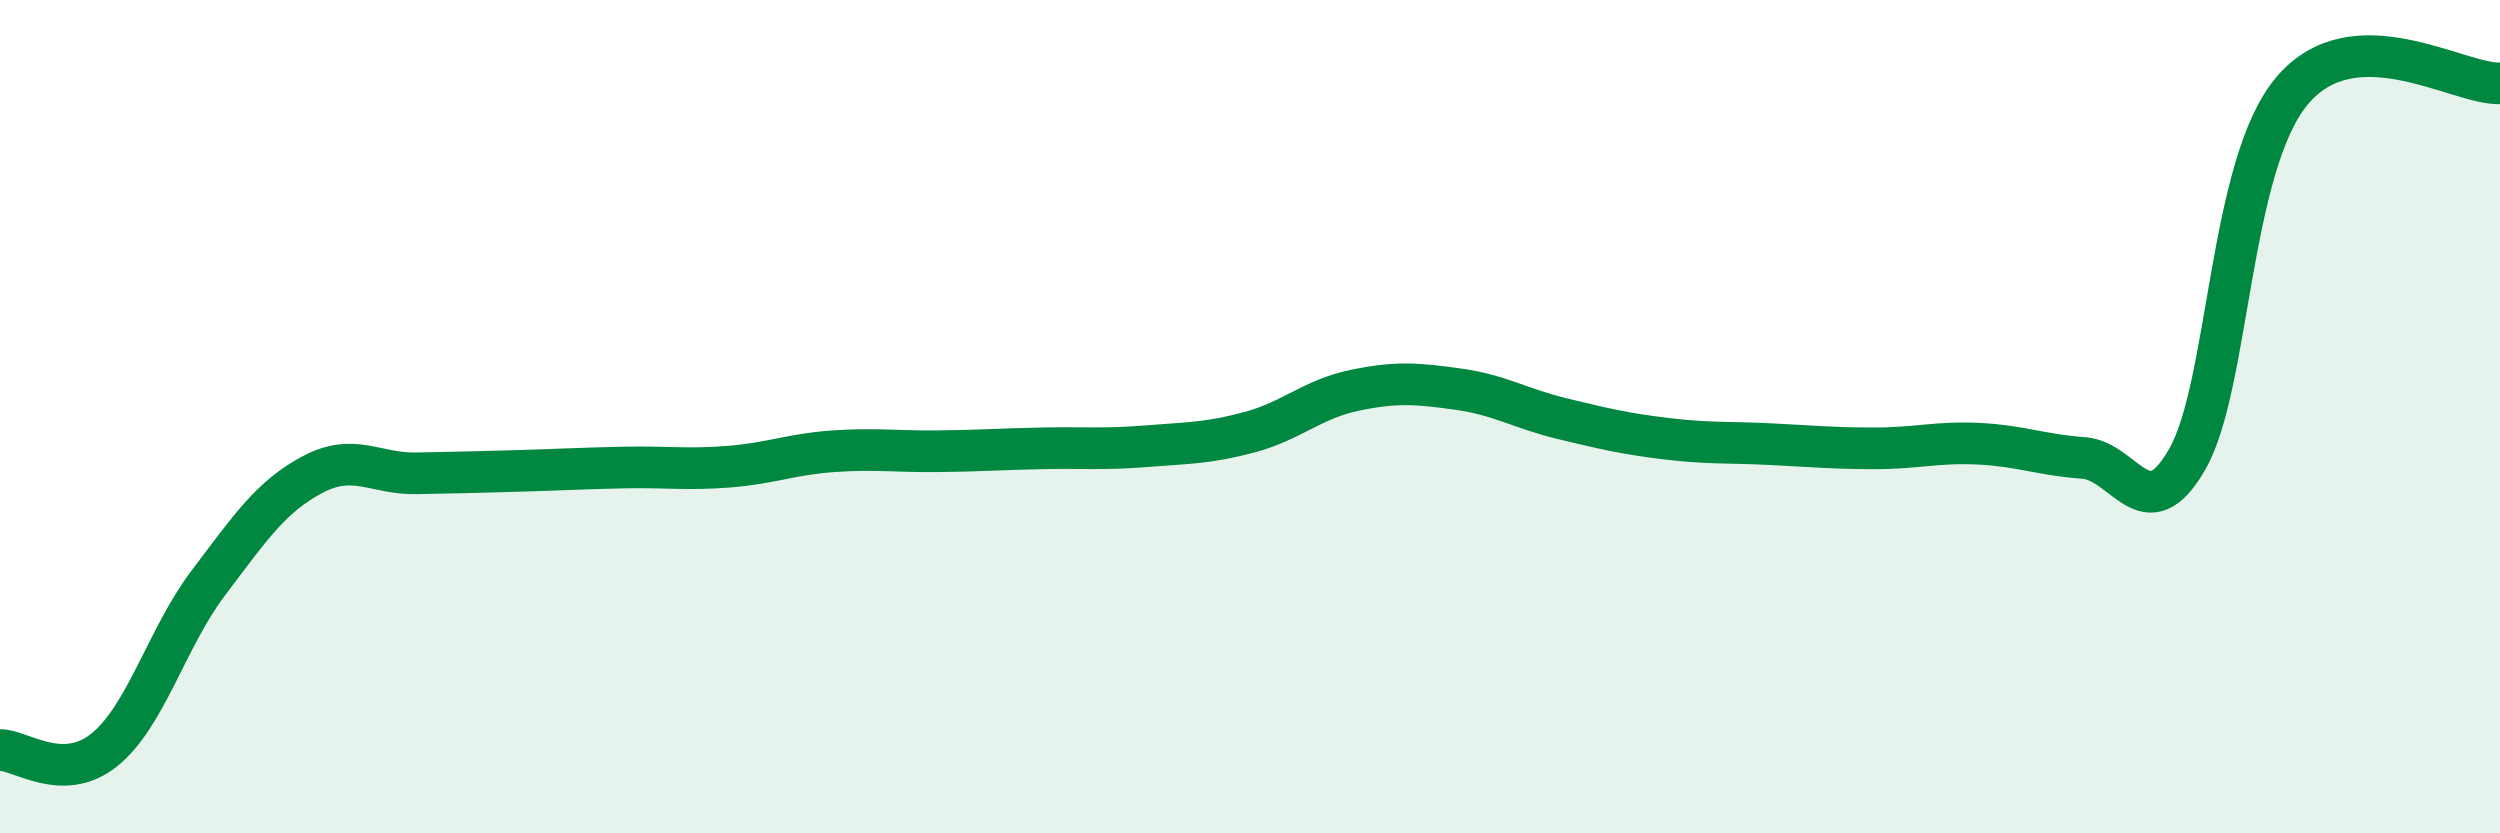
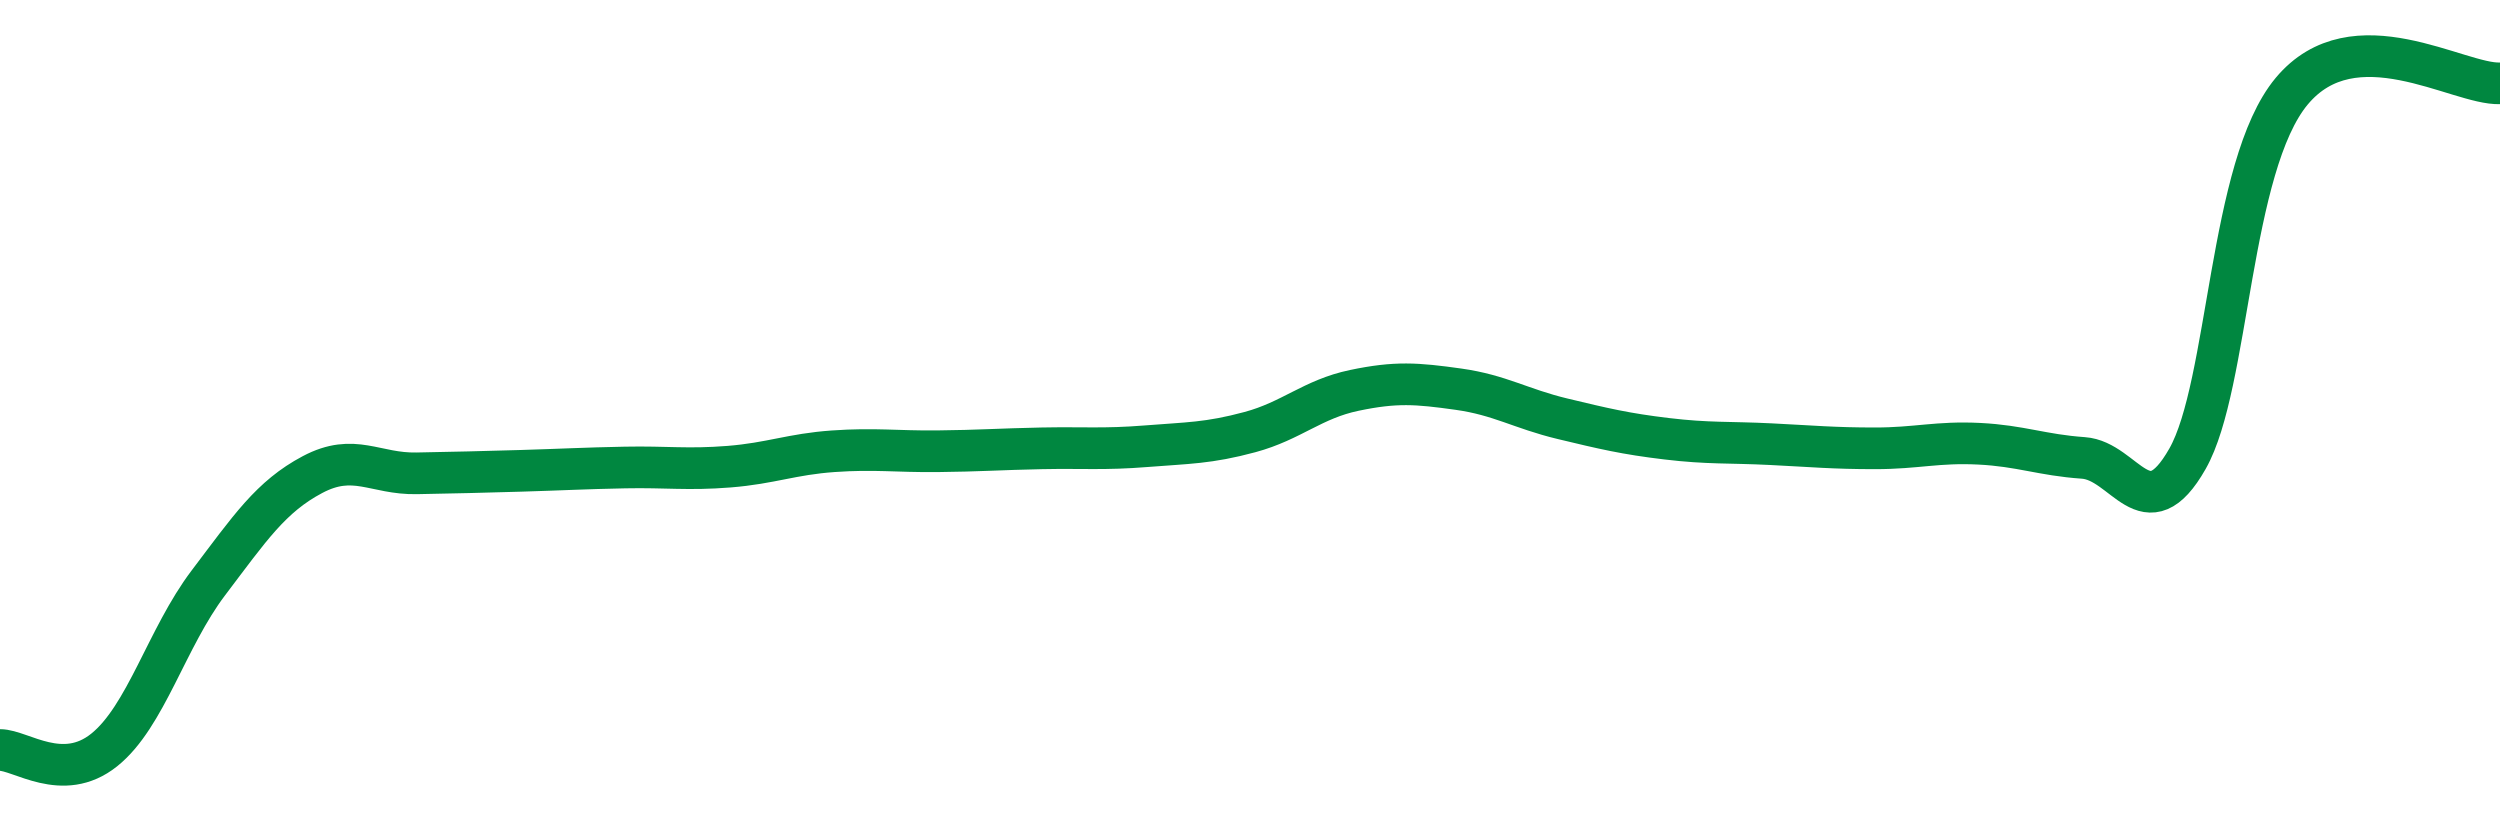
<svg xmlns="http://www.w3.org/2000/svg" width="60" height="20" viewBox="0 0 60 20">
-   <path d="M 0,18 C 0.5,18 1.5,18.8 2.5,18 C 3.5,17.2 4,15.31 5,13.99 C 6,12.67 6.5,11.92 7.5,11.39 C 8.5,10.86 9,11.38 10,11.36 C 11,11.34 11.5,11.33 12.5,11.3 C 13.5,11.27 14,11.24 15,11.22 C 16,11.2 16.5,11.28 17.5,11.2 C 18.5,11.12 19,10.9 20,10.83 C 21,10.76 21.5,10.84 22.5,10.83 C 23.5,10.82 24,10.78 25,10.76 C 26,10.74 26.5,10.79 27.5,10.71 C 28.5,10.63 29,10.64 30,10.37 C 31,10.1 31.5,9.58 32.5,9.37 C 33.5,9.16 34,9.2 35,9.34 C 36,9.48 36.5,9.81 37.5,10.05 C 38.5,10.29 39,10.41 40,10.53 C 41,10.65 41.5,10.61 42.5,10.66 C 43.5,10.71 44,10.76 45,10.76 C 46,10.76 46.5,10.6 47.5,10.65 C 48.5,10.7 49,10.92 50,10.99 C 51,11.06 51.5,12.77 52.5,11.01 C 53.5,9.25 53.5,3.99 55,2.19 C 56.5,0.39 59,2.04 60,2L60 20L0 20Z" fill="#008740" opacity="0.1" stroke-linecap="round" stroke-linejoin="round" />
  <path d="M 0,18 C 0.5,18 1.5,18.8 2.5,18 C 3.5,17.2 4,15.31 5,13.99 C 6,12.67 6.5,11.92 7.5,11.39 C 8.5,10.86 9,11.38 10,11.36 C 11,11.34 11.5,11.33 12.5,11.3 C 13.5,11.27 14,11.24 15,11.22 C 16,11.2 16.5,11.28 17.5,11.2 C 18.5,11.12 19,10.9 20,10.83 C 21,10.76 21.5,10.84 22.5,10.83 C 23.5,10.82 24,10.78 25,10.76 C 26,10.74 26.5,10.79 27.5,10.71 C 28.5,10.63 29,10.64 30,10.37 C 31,10.1 31.5,9.58 32.5,9.37 C 33.5,9.16 34,9.2 35,9.34 C 36,9.48 36.5,9.81 37.5,10.05 C 38.5,10.29 39,10.41 40,10.53 C 41,10.65 41.5,10.61 42.5,10.66 C 43.5,10.71 44,10.76 45,10.76 C 46,10.76 46.5,10.6 47.5,10.65 C 48.5,10.7 49,10.92 50,10.99 C 51,11.06 51.5,12.77 52.5,11.01 C 53.5,9.25 53.5,3.99 55,2.19 C 56.5,0.39 59,2.04 60,2" stroke="#008740" stroke-width="1" fill="none" stroke-linecap="round" stroke-linejoin="round" />
</svg>